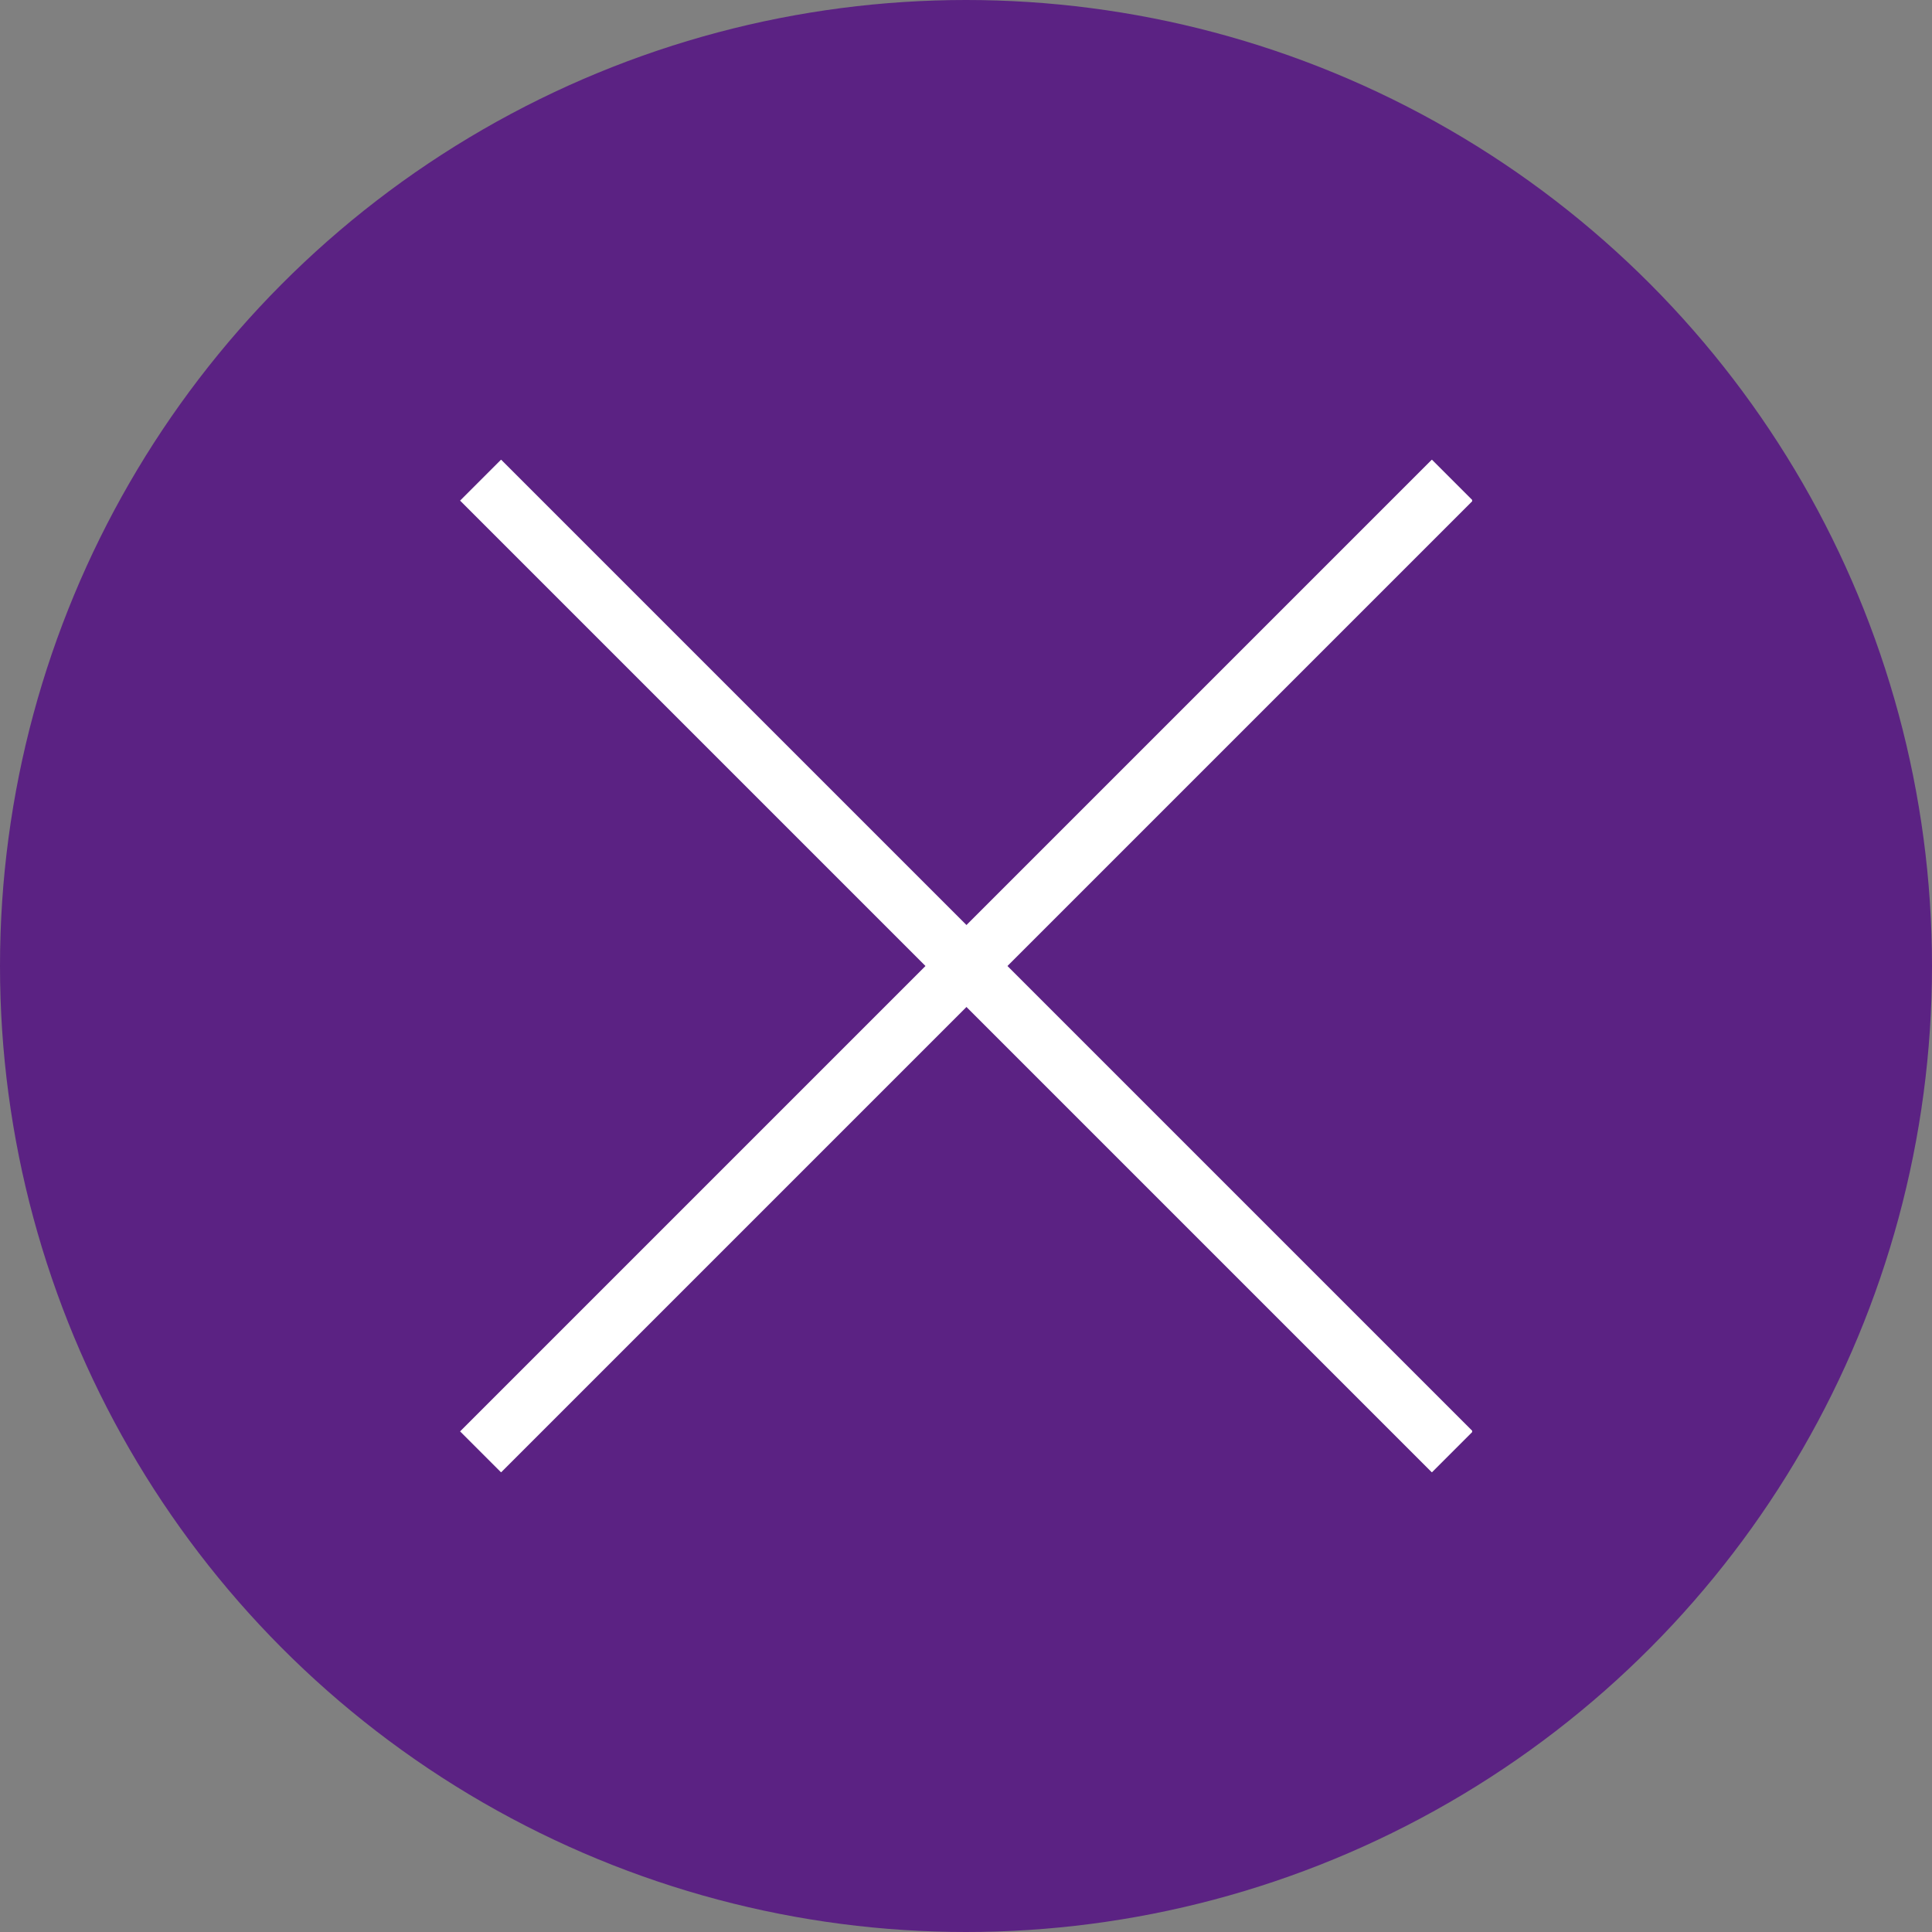
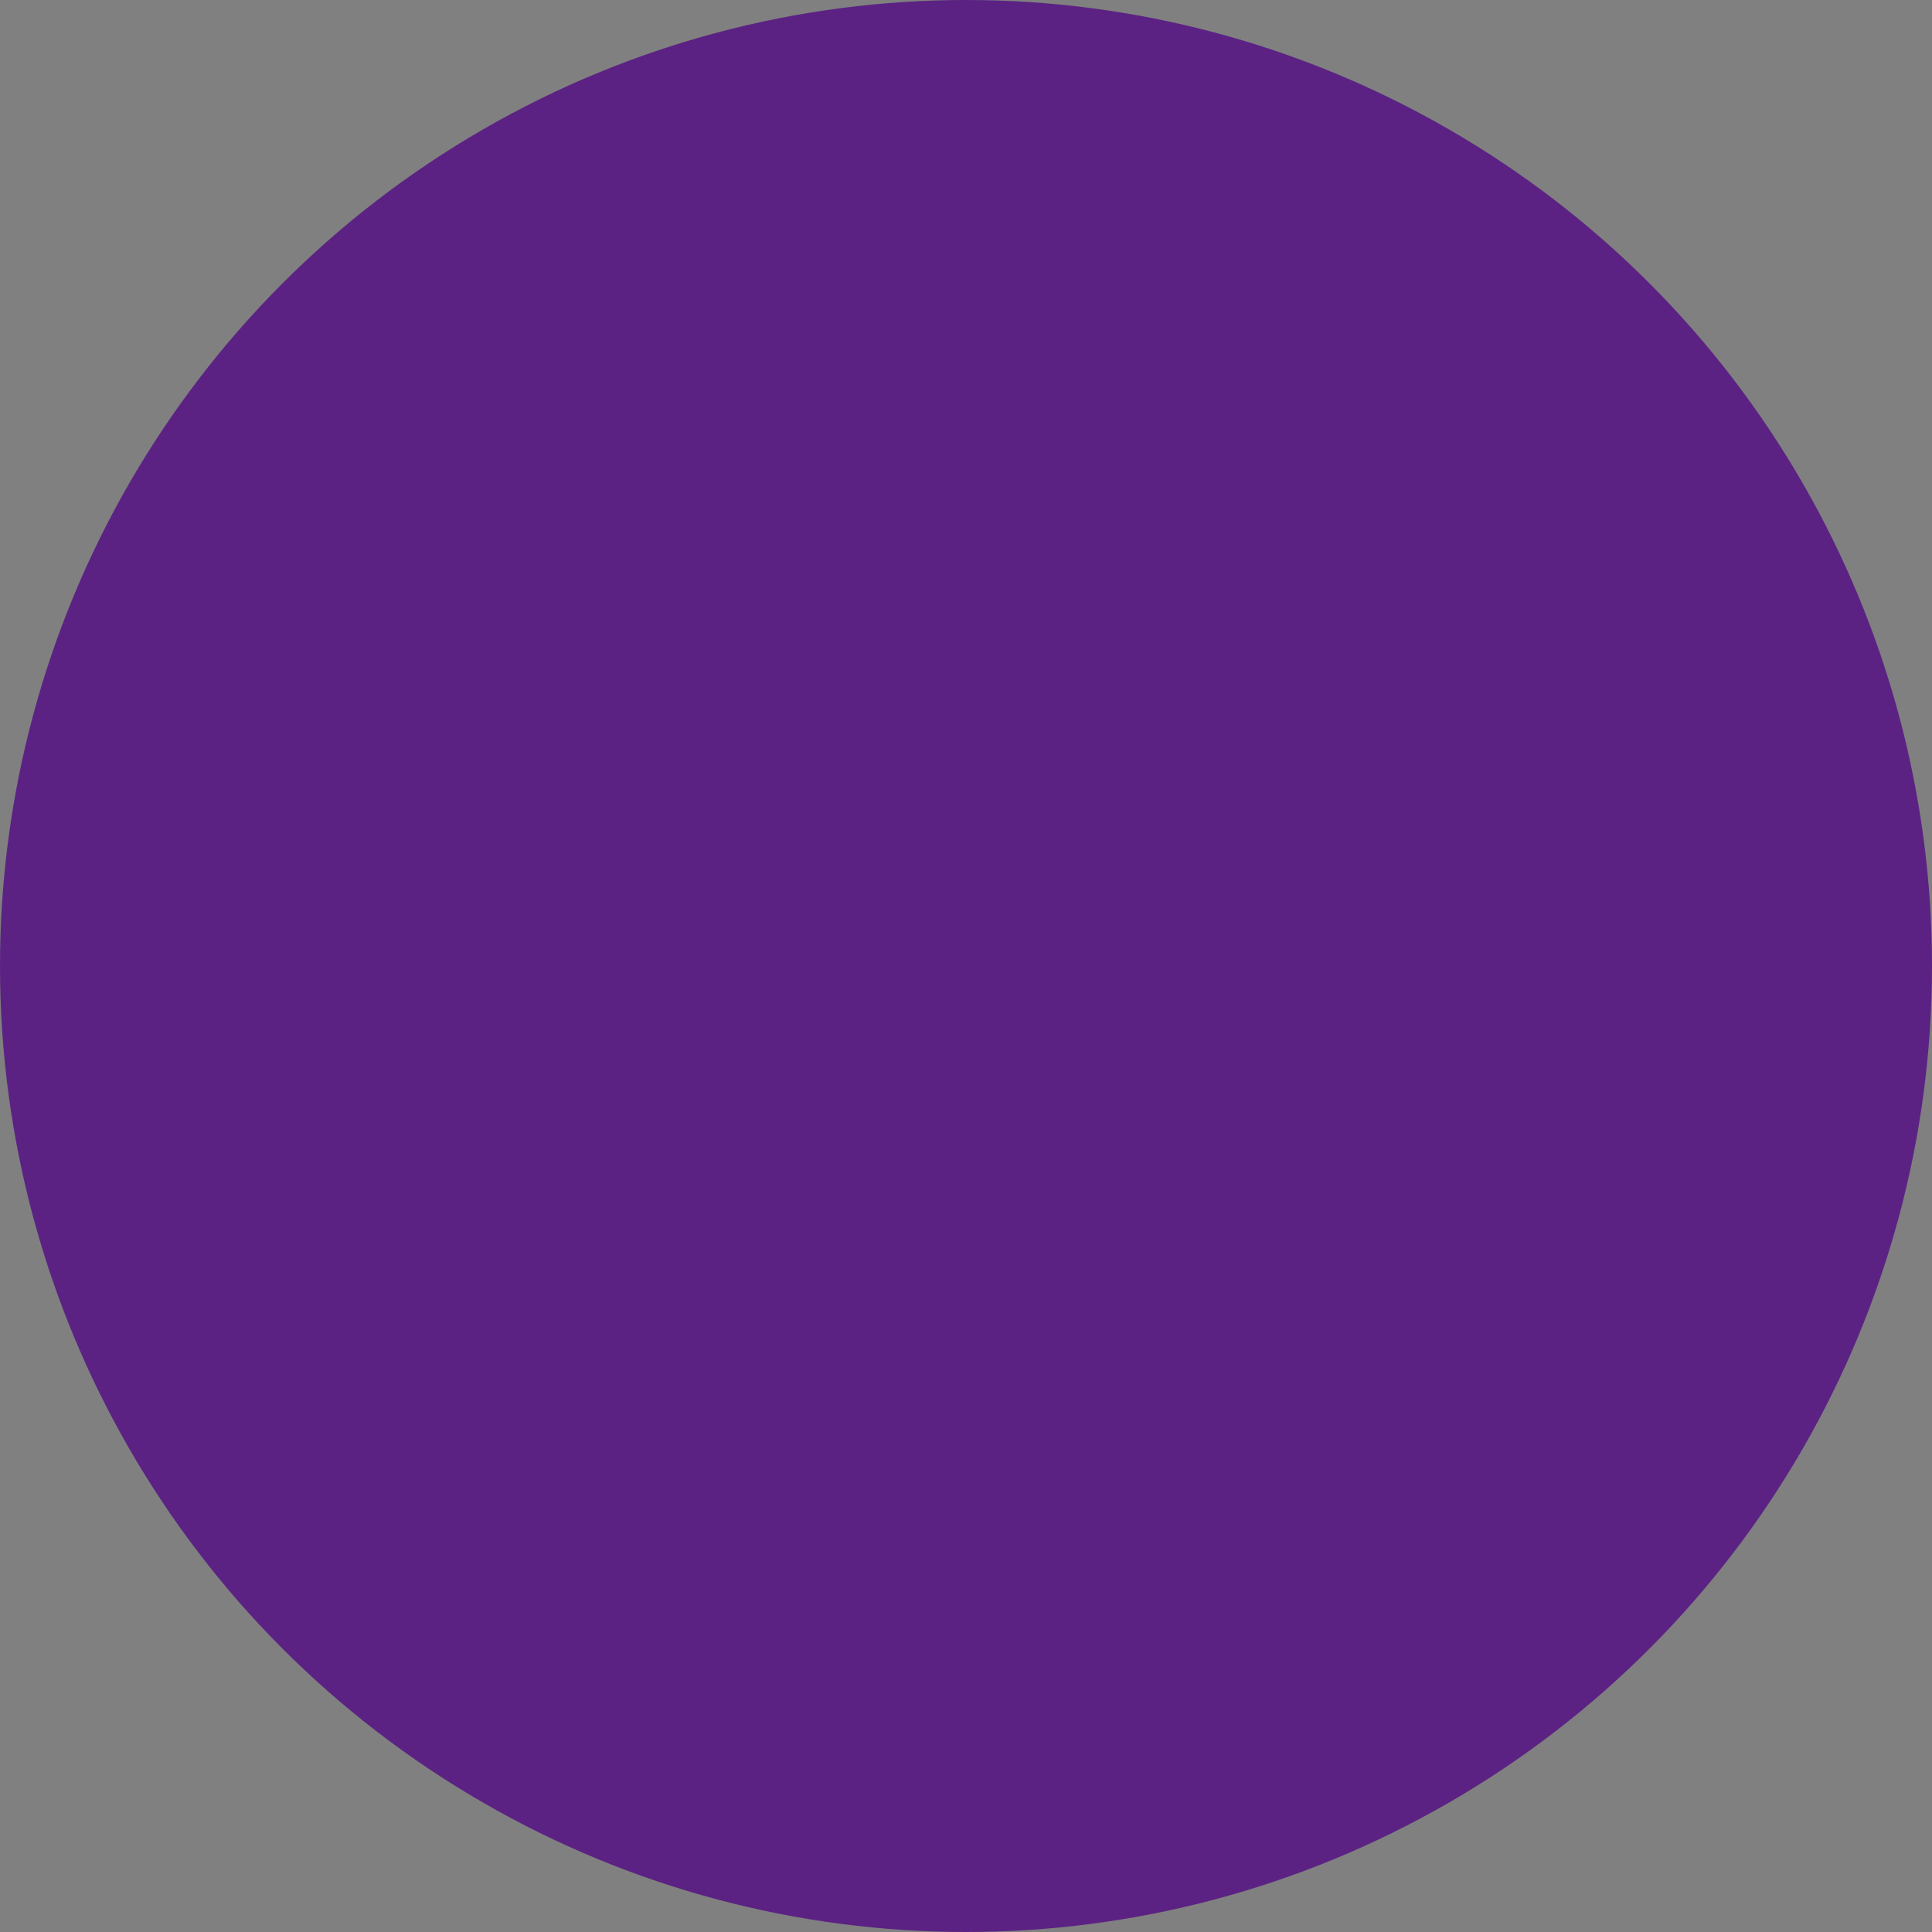
<svg xmlns="http://www.w3.org/2000/svg" id="Ebene_1" data-name="Ebene 1" viewBox="0 0 15 15">
  <rect x="0" y="0" width="15" height="15" fill="#808080" stroke="none" />
  <defs>
    <style>.cls-1{fill:none;}.cls-2{fill:#5b2283;}.cls-3{clip-path:url(#clip-path);}.cls-4{fill:#fff;}</style>
    <clipPath id="clip-path">
-       <rect class="cls-1" x="3.57" y="3.57" width="7.86" height="7.86" />
-     </clipPath>
+       </clipPath>
  </defs>
  <title>Kontakt_Bubble_close</title>
  <circle class="cls-2" cx="7.5" cy="7.5" r="7.5" />
  <g class="cls-3">
    <rect class="cls-4" x="2.17" y="7.28" width="10.67" height="0.45" transform="translate(-3.11 7.5) rotate(-45)" />
    <rect class="cls-4" x="7.28" y="2.17" width="0.45" height="10.67" transform="translate(-3.11 7.5) rotate(-45)" />
  </g>
</svg>